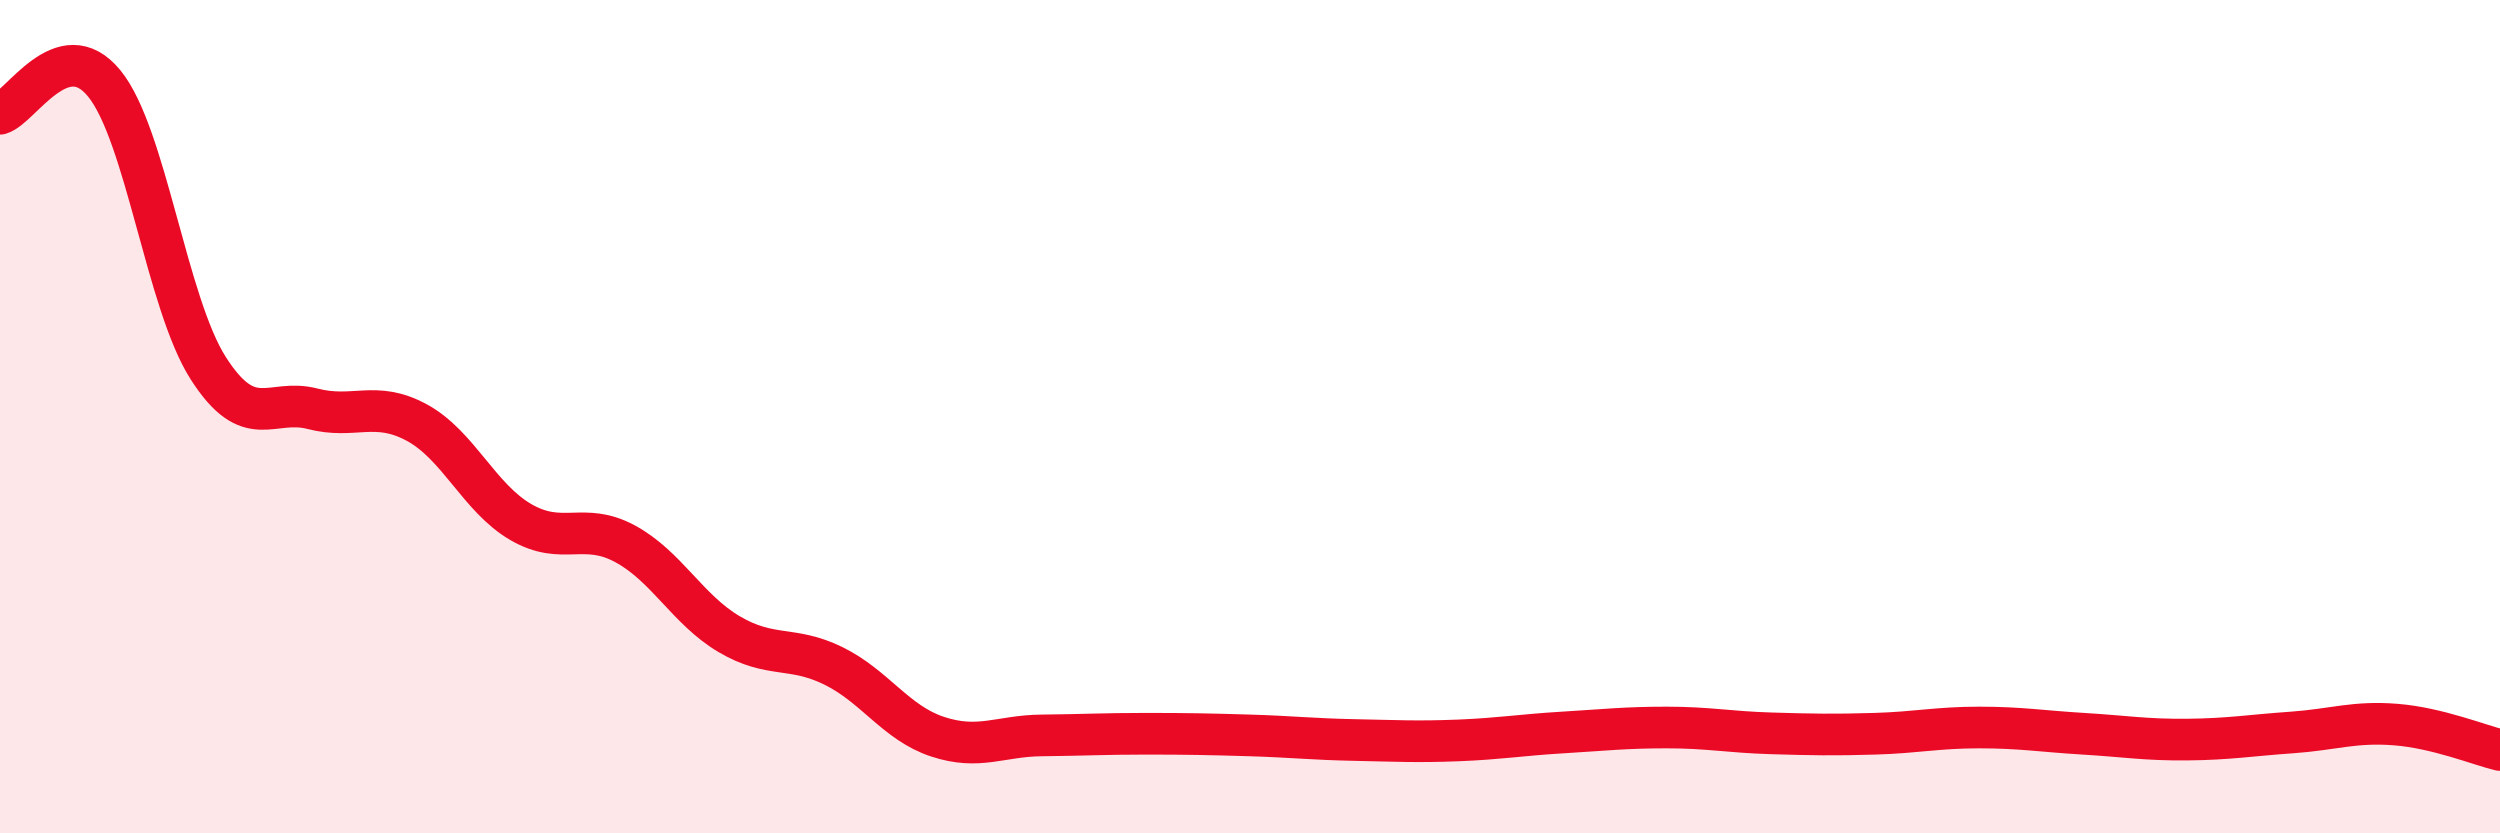
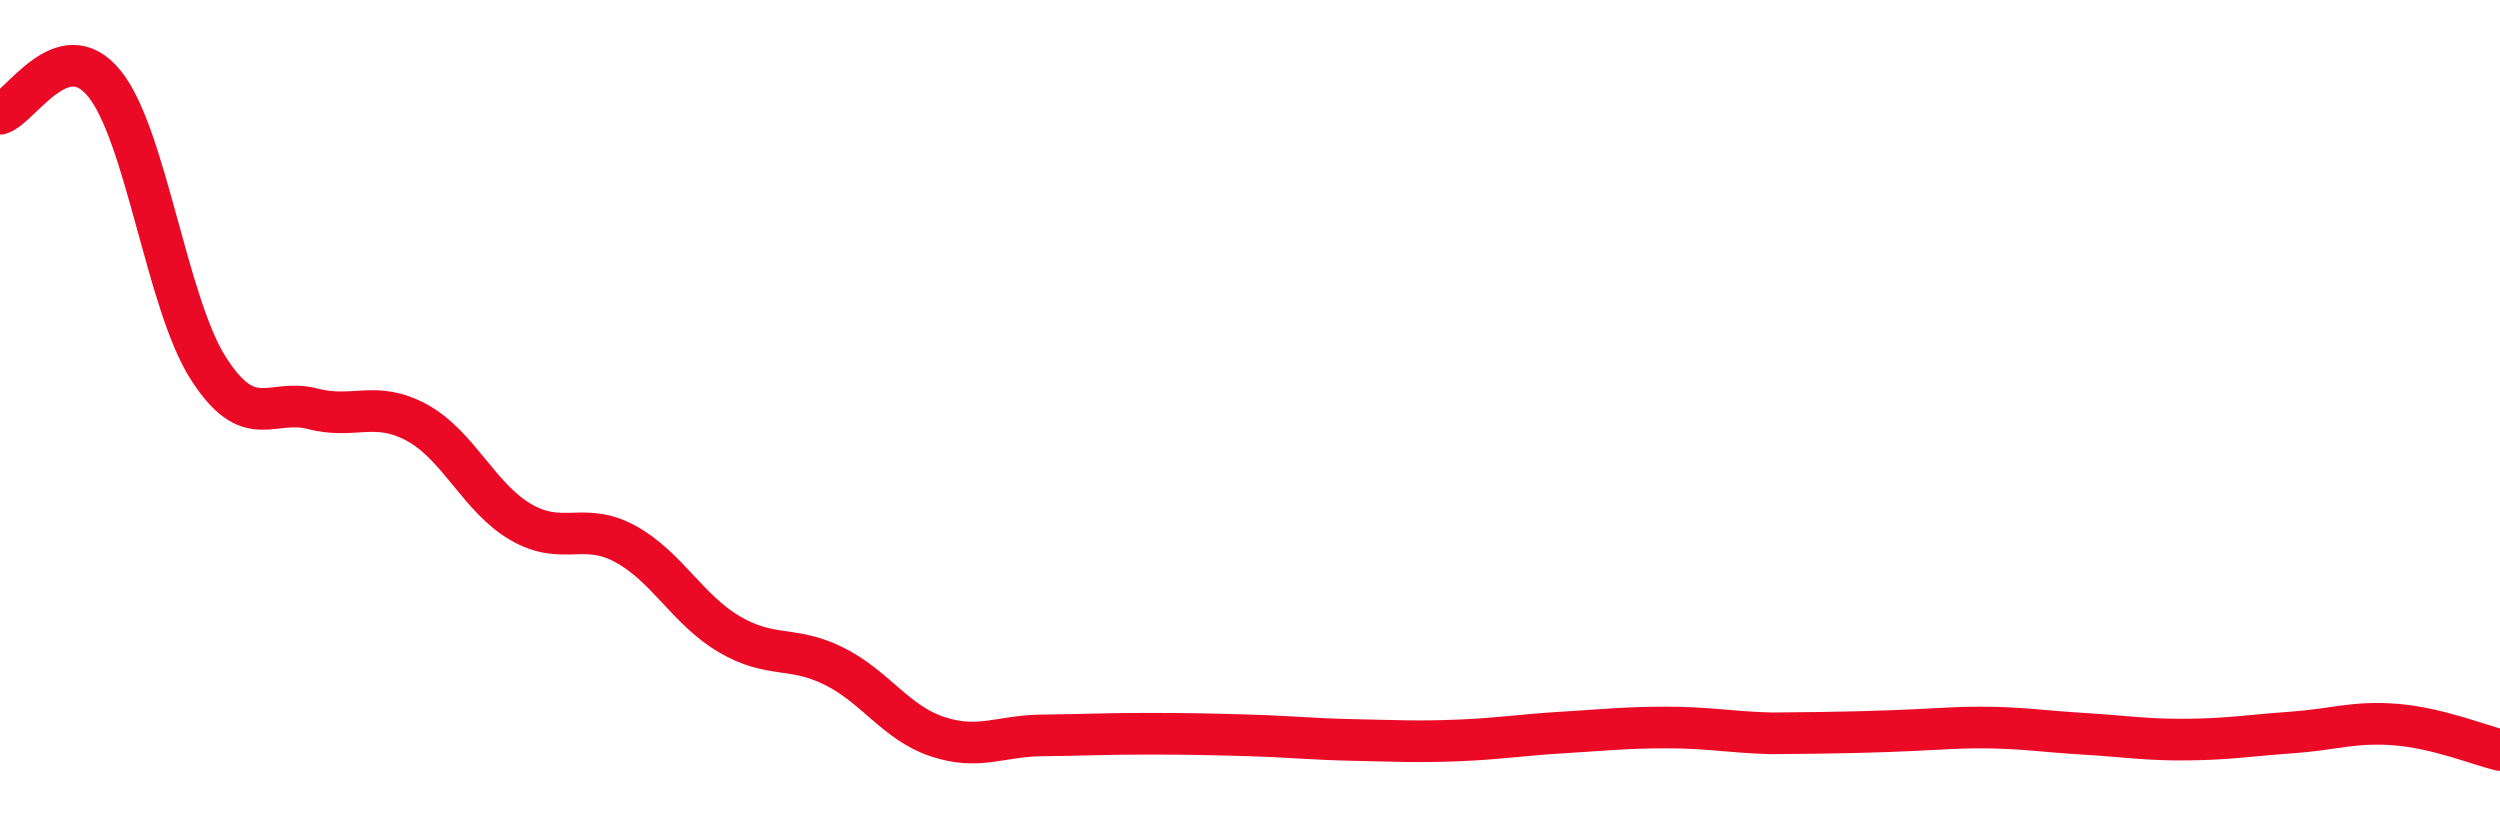
<svg xmlns="http://www.w3.org/2000/svg" width="60" height="20" viewBox="0 0 60 20">
-   <path d="M 0,2.73 C 0.5,2.58 1.5,0.78 2.5,2 C 3.5,3.22 4,7.28 5,8.84 C 6,10.4 6.5,9.55 7.5,9.81 C 8.5,10.07 9,9.6 10,10.14 C 11,10.68 11.5,11.95 12.5,12.53 C 13.5,13.11 14,12.51 15,13.05 C 16,13.59 16.5,14.63 17.5,15.22 C 18.5,15.81 19,15.49 20,15.98 C 21,16.47 21.5,17.35 22.5,17.68 C 23.5,18.01 24,17.66 25,17.65 C 26,17.64 26.5,17.61 27.5,17.61 C 28.5,17.61 29,17.62 30,17.65 C 31,17.68 31.5,17.74 32.5,17.76 C 33.5,17.78 34,17.81 35,17.77 C 36,17.73 36.5,17.64 37.5,17.58 C 38.5,17.52 39,17.46 40,17.46 C 41,17.46 41.5,17.57 42.5,17.6 C 43.5,17.63 44,17.64 45,17.61 C 46,17.58 46.5,17.46 47.5,17.46 C 48.5,17.46 49,17.55 50,17.61 C 51,17.67 51.5,17.76 52.5,17.75 C 53.5,17.74 54,17.65 55,17.58 C 56,17.51 56.5,17.31 57.5,17.39 C 58.5,17.47 59.5,17.88 60,18L60 20L0 20Z" fill="#EB0A25" opacity="0.1" stroke-linecap="round" stroke-linejoin="round" />
-   <path d="M 0,2.73 C 0.5,2.58 1.5,0.78 2.5,2 C 3.5,3.22 4,7.28 5,8.84 C 6,10.4 6.5,9.55 7.5,9.81 C 8.5,10.07 9,9.6 10,10.14 C 11,10.68 11.5,11.95 12.5,12.53 C 13.5,13.11 14,12.51 15,13.05 C 16,13.59 16.5,14.63 17.5,15.22 C 18.5,15.81 19,15.49 20,15.98 C 21,16.47 21.5,17.35 22.5,17.68 C 23.5,18.01 24,17.66 25,17.65 C 26,17.64 26.5,17.61 27.5,17.61 C 28.5,17.61 29,17.62 30,17.65 C 31,17.68 31.5,17.74 32.5,17.76 C 33.5,17.78 34,17.81 35,17.77 C 36,17.73 36.5,17.64 37.5,17.58 C 38.5,17.52 39,17.46 40,17.46 C 41,17.46 41.5,17.57 42.5,17.6 C 43.5,17.63 44,17.64 45,17.61 C 46,17.58 46.5,17.46 47.5,17.46 C 48.5,17.46 49,17.55 50,17.61 C 51,17.67 51.5,17.76 52.5,17.75 C 53.5,17.74 54,17.65 55,17.58 C 56,17.51 56.5,17.31 57.5,17.39 C 58.5,17.47 59.5,17.88 60,18" stroke="#EB0A25" stroke-width="1" fill="none" stroke-linecap="round" stroke-linejoin="round" />
+   <path d="M 0,2.73 C 0.5,2.58 1.5,0.78 2.5,2 C 3.5,3.22 4,7.28 5,8.84 C 6,10.4 6.5,9.55 7.5,9.81 C 8.5,10.07 9,9.6 10,10.14 C 11,10.68 11.5,11.95 12.5,12.53 C 13.5,13.11 14,12.51 15,13.05 C 16,13.59 16.5,14.63 17.5,15.22 C 18.5,15.81 19,15.49 20,15.98 C 21,16.47 21.5,17.35 22.5,17.68 C 23.5,18.01 24,17.66 25,17.65 C 26,17.64 26.5,17.61 27.5,17.61 C 28.5,17.61 29,17.62 30,17.65 C 31,17.68 31.5,17.74 32.5,17.76 C 33.5,17.78 34,17.81 35,17.77 C 36,17.73 36.5,17.64 37.5,17.58 C 38.5,17.52 39,17.46 40,17.46 C 41,17.46 41.5,17.57 42.5,17.6 C 46,17.58 46.5,17.46 47.5,17.46 C 48.5,17.46 49,17.55 50,17.61 C 51,17.67 51.5,17.76 52.5,17.75 C 53.5,17.74 54,17.65 55,17.58 C 56,17.51 56.5,17.31 57.5,17.39 C 58.5,17.47 59.5,17.88 60,18" stroke="#EB0A25" stroke-width="1" fill="none" stroke-linecap="round" stroke-linejoin="round" />
</svg>